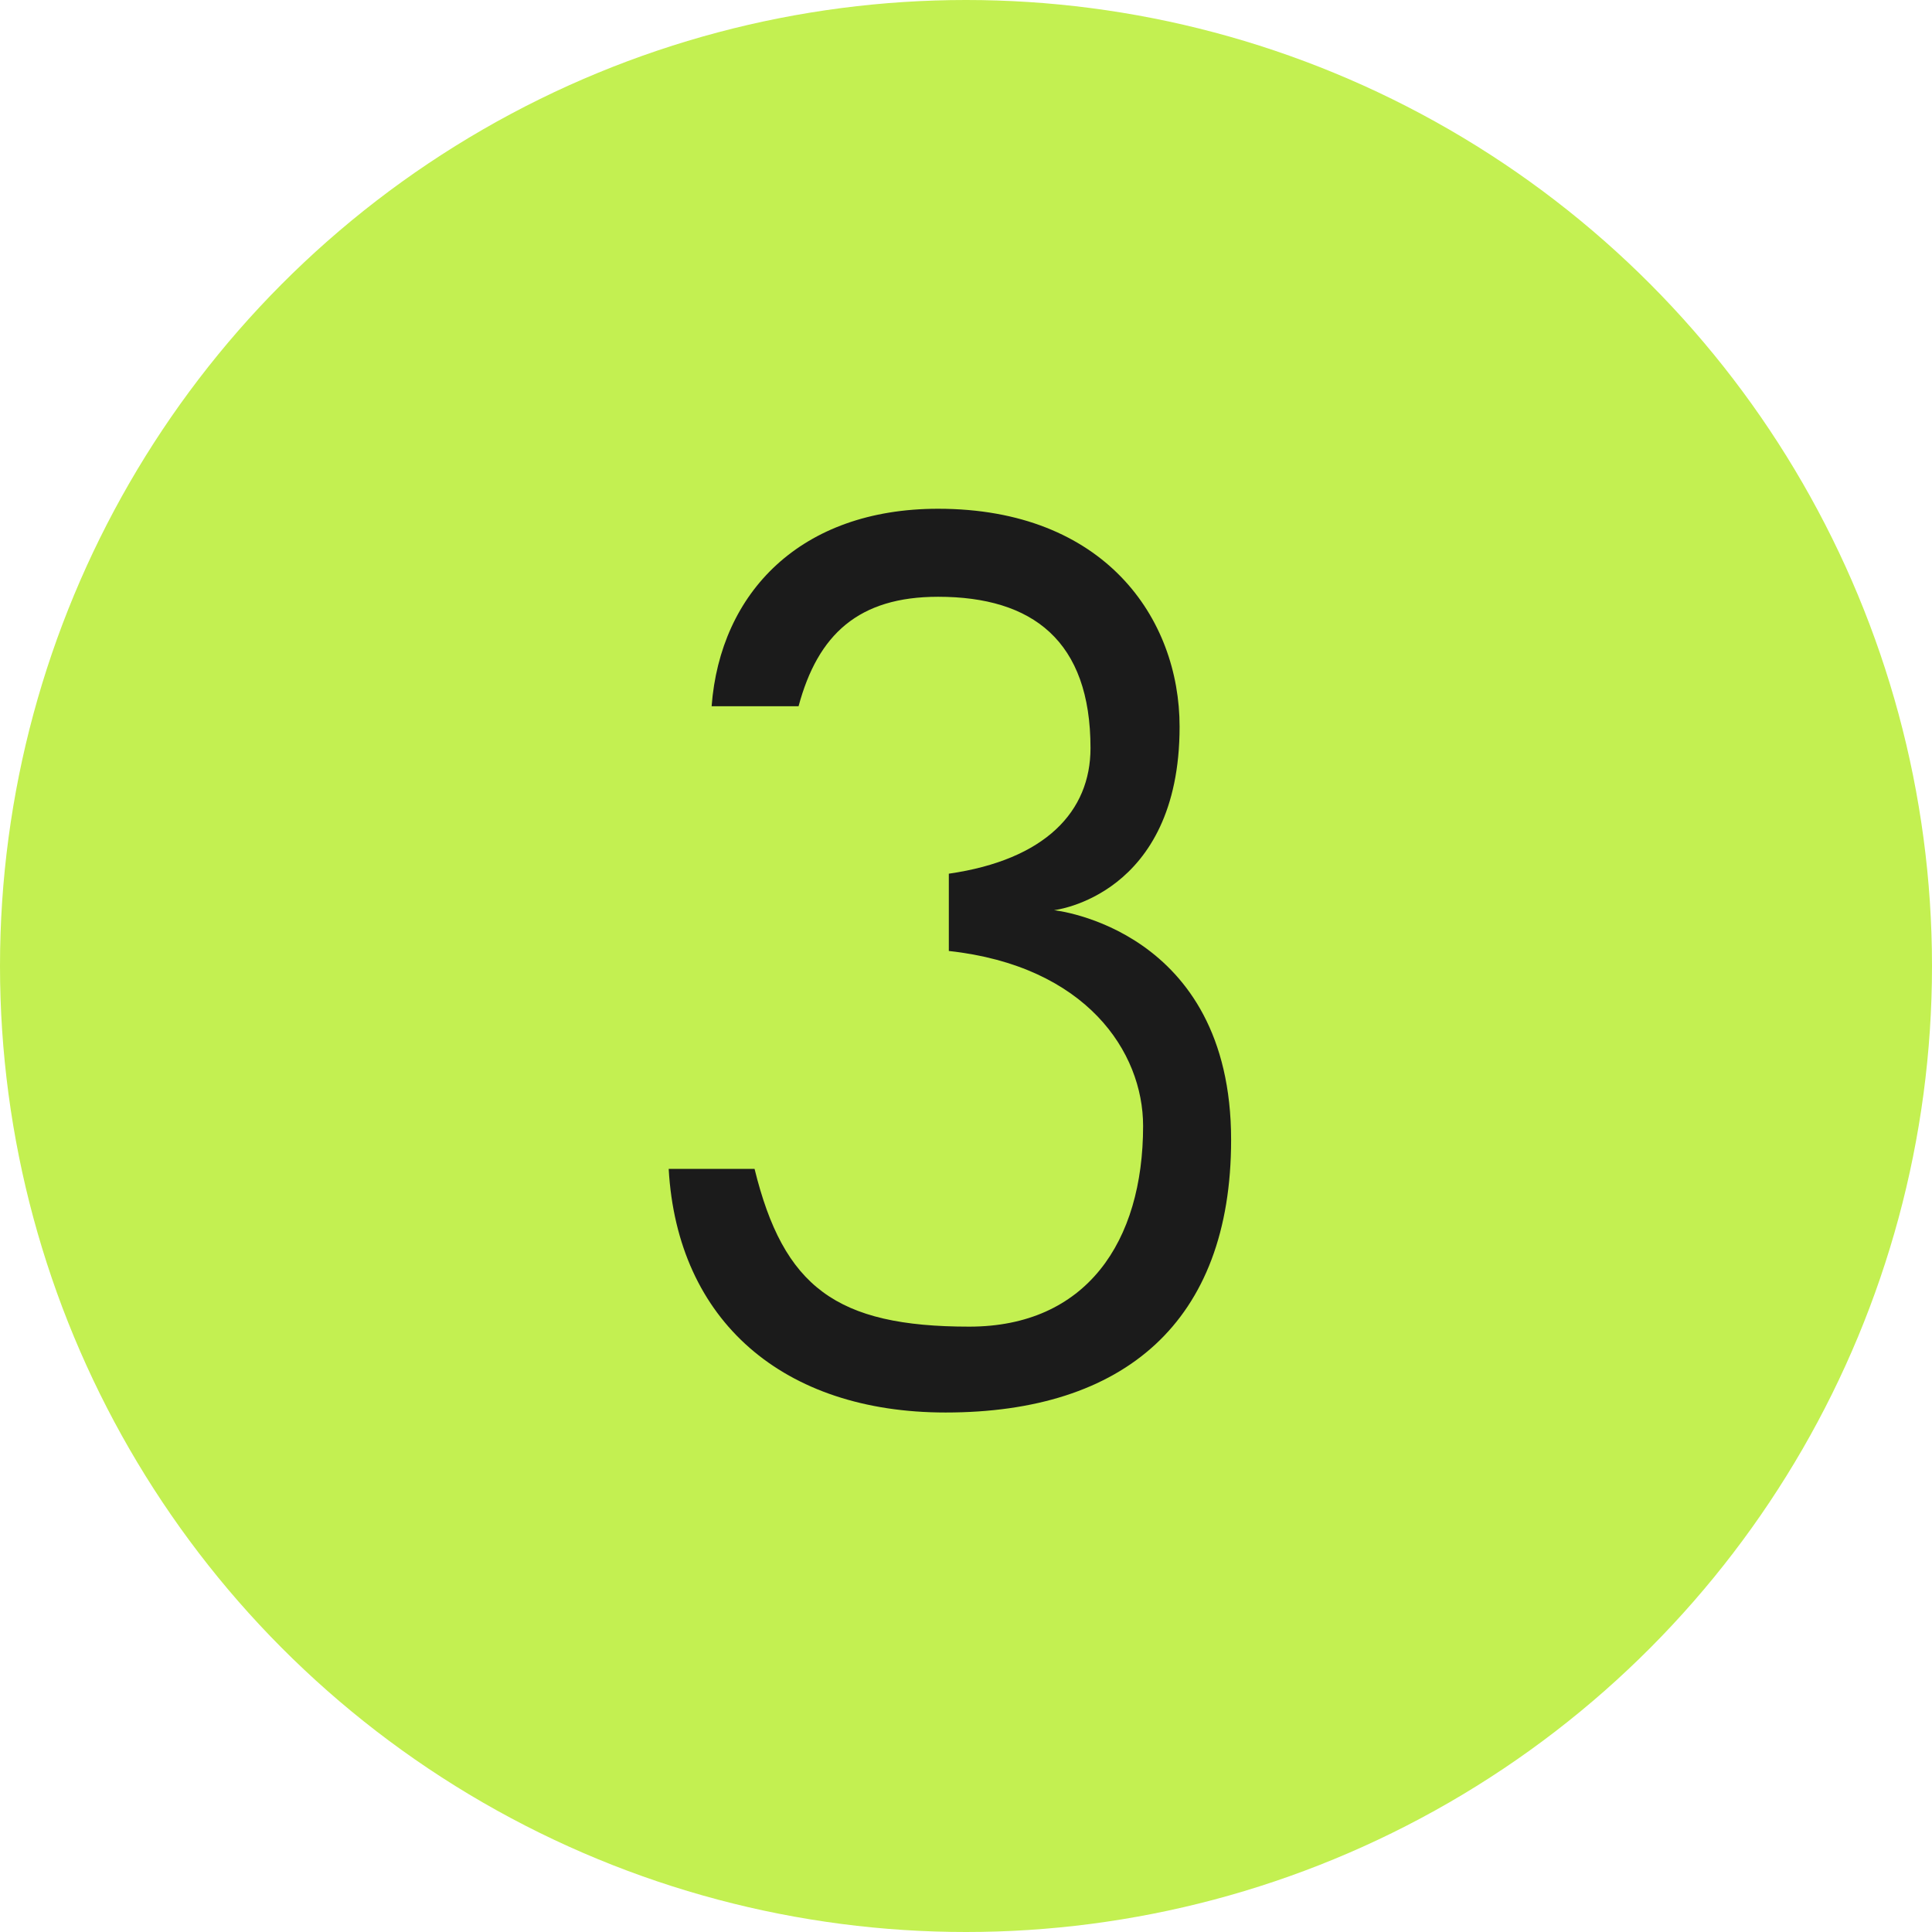
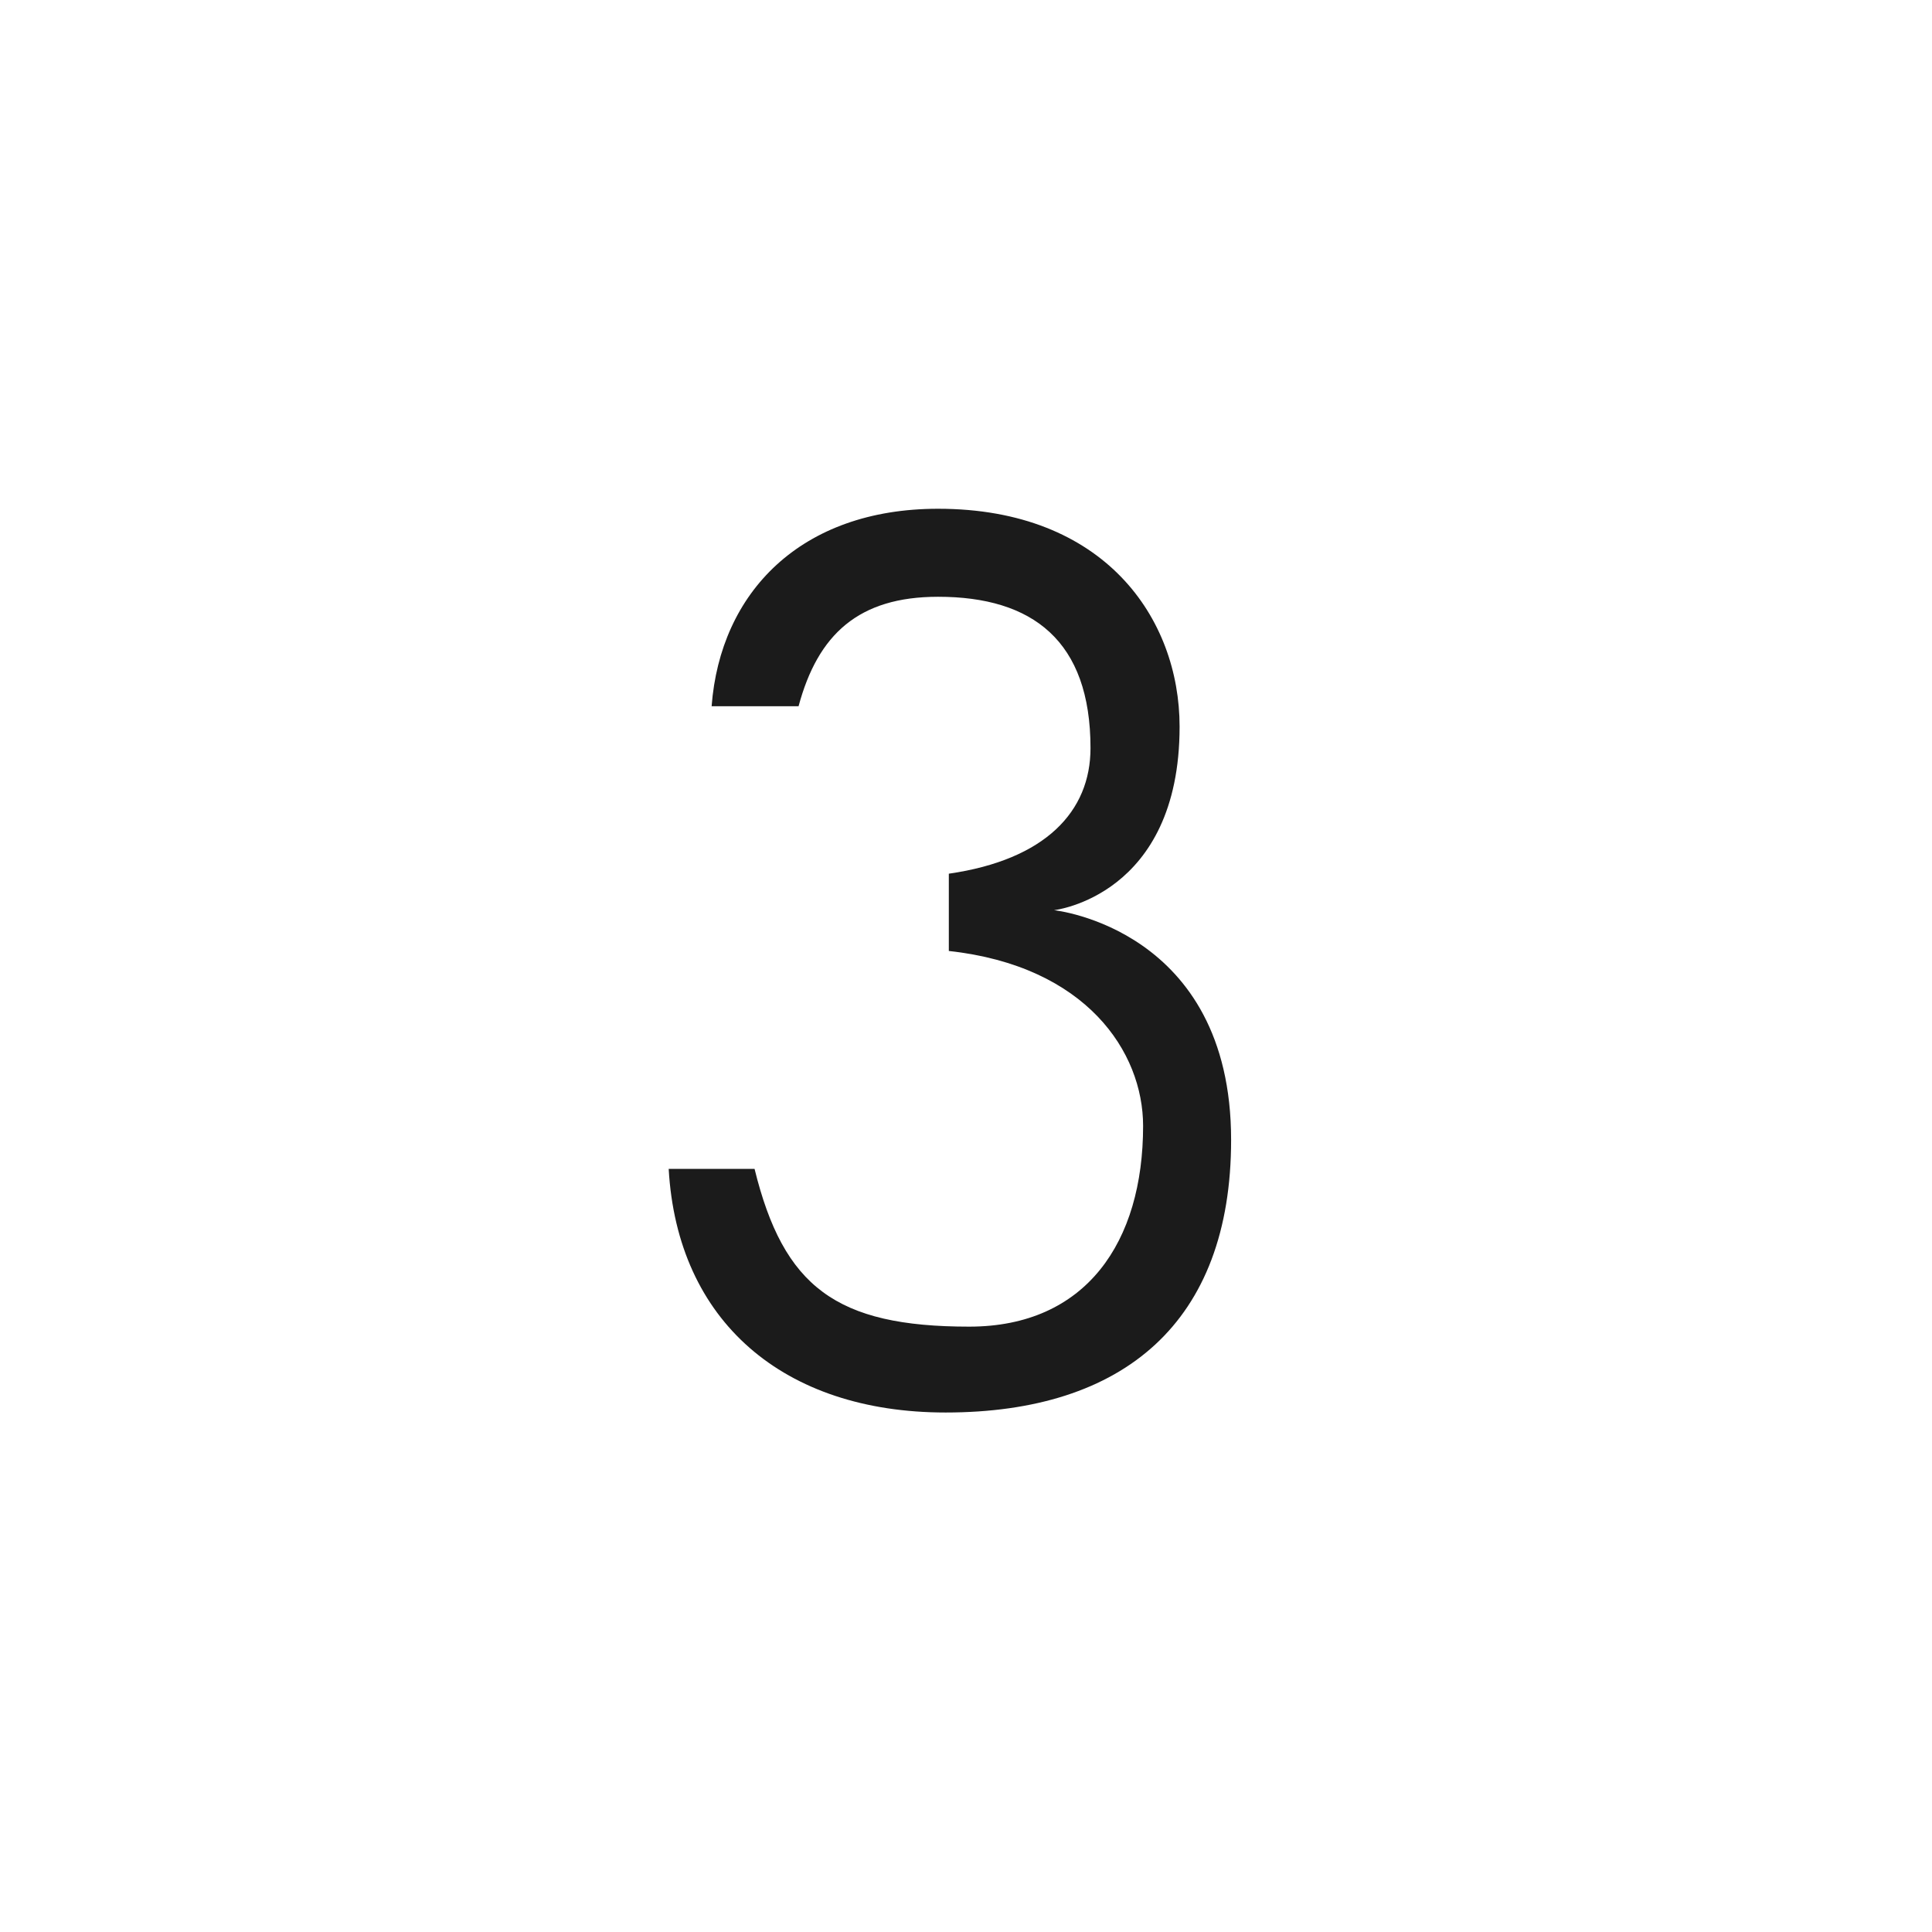
<svg xmlns="http://www.w3.org/2000/svg" width="18" height="18" viewBox="0 0 18 18" fill="none">
-   <circle cx="9" cy="9" r="9" fill="#C3F051" />
  <path d="M9.82 8.48C9.82 8.48 11.47 8.65 11.47 10.62C11.47 12.32 10.47 13.16 8.81 13.16C7.3 13.16 6.31 12.31 6.23 10.89H7.03C7.3 11.99 7.79 12.36 9.03 12.36C10.12 12.36 10.65 11.57 10.65 10.49C10.65 9.8 10.12 9 8.84 8.86V8.14C9.74 8.01 10.16 7.56 10.16 6.97C10.16 5.97 9.62 5.56 8.74 5.56C8 5.56 7.62 5.91 7.44 6.58H6.63C6.71 5.52 7.46 4.74 8.74 4.74C10.29 4.74 10.99 5.76 10.99 6.77C10.99 8.35 9.82 8.48 9.82 8.48Z" fill="#1B1B1B" />
</svg>